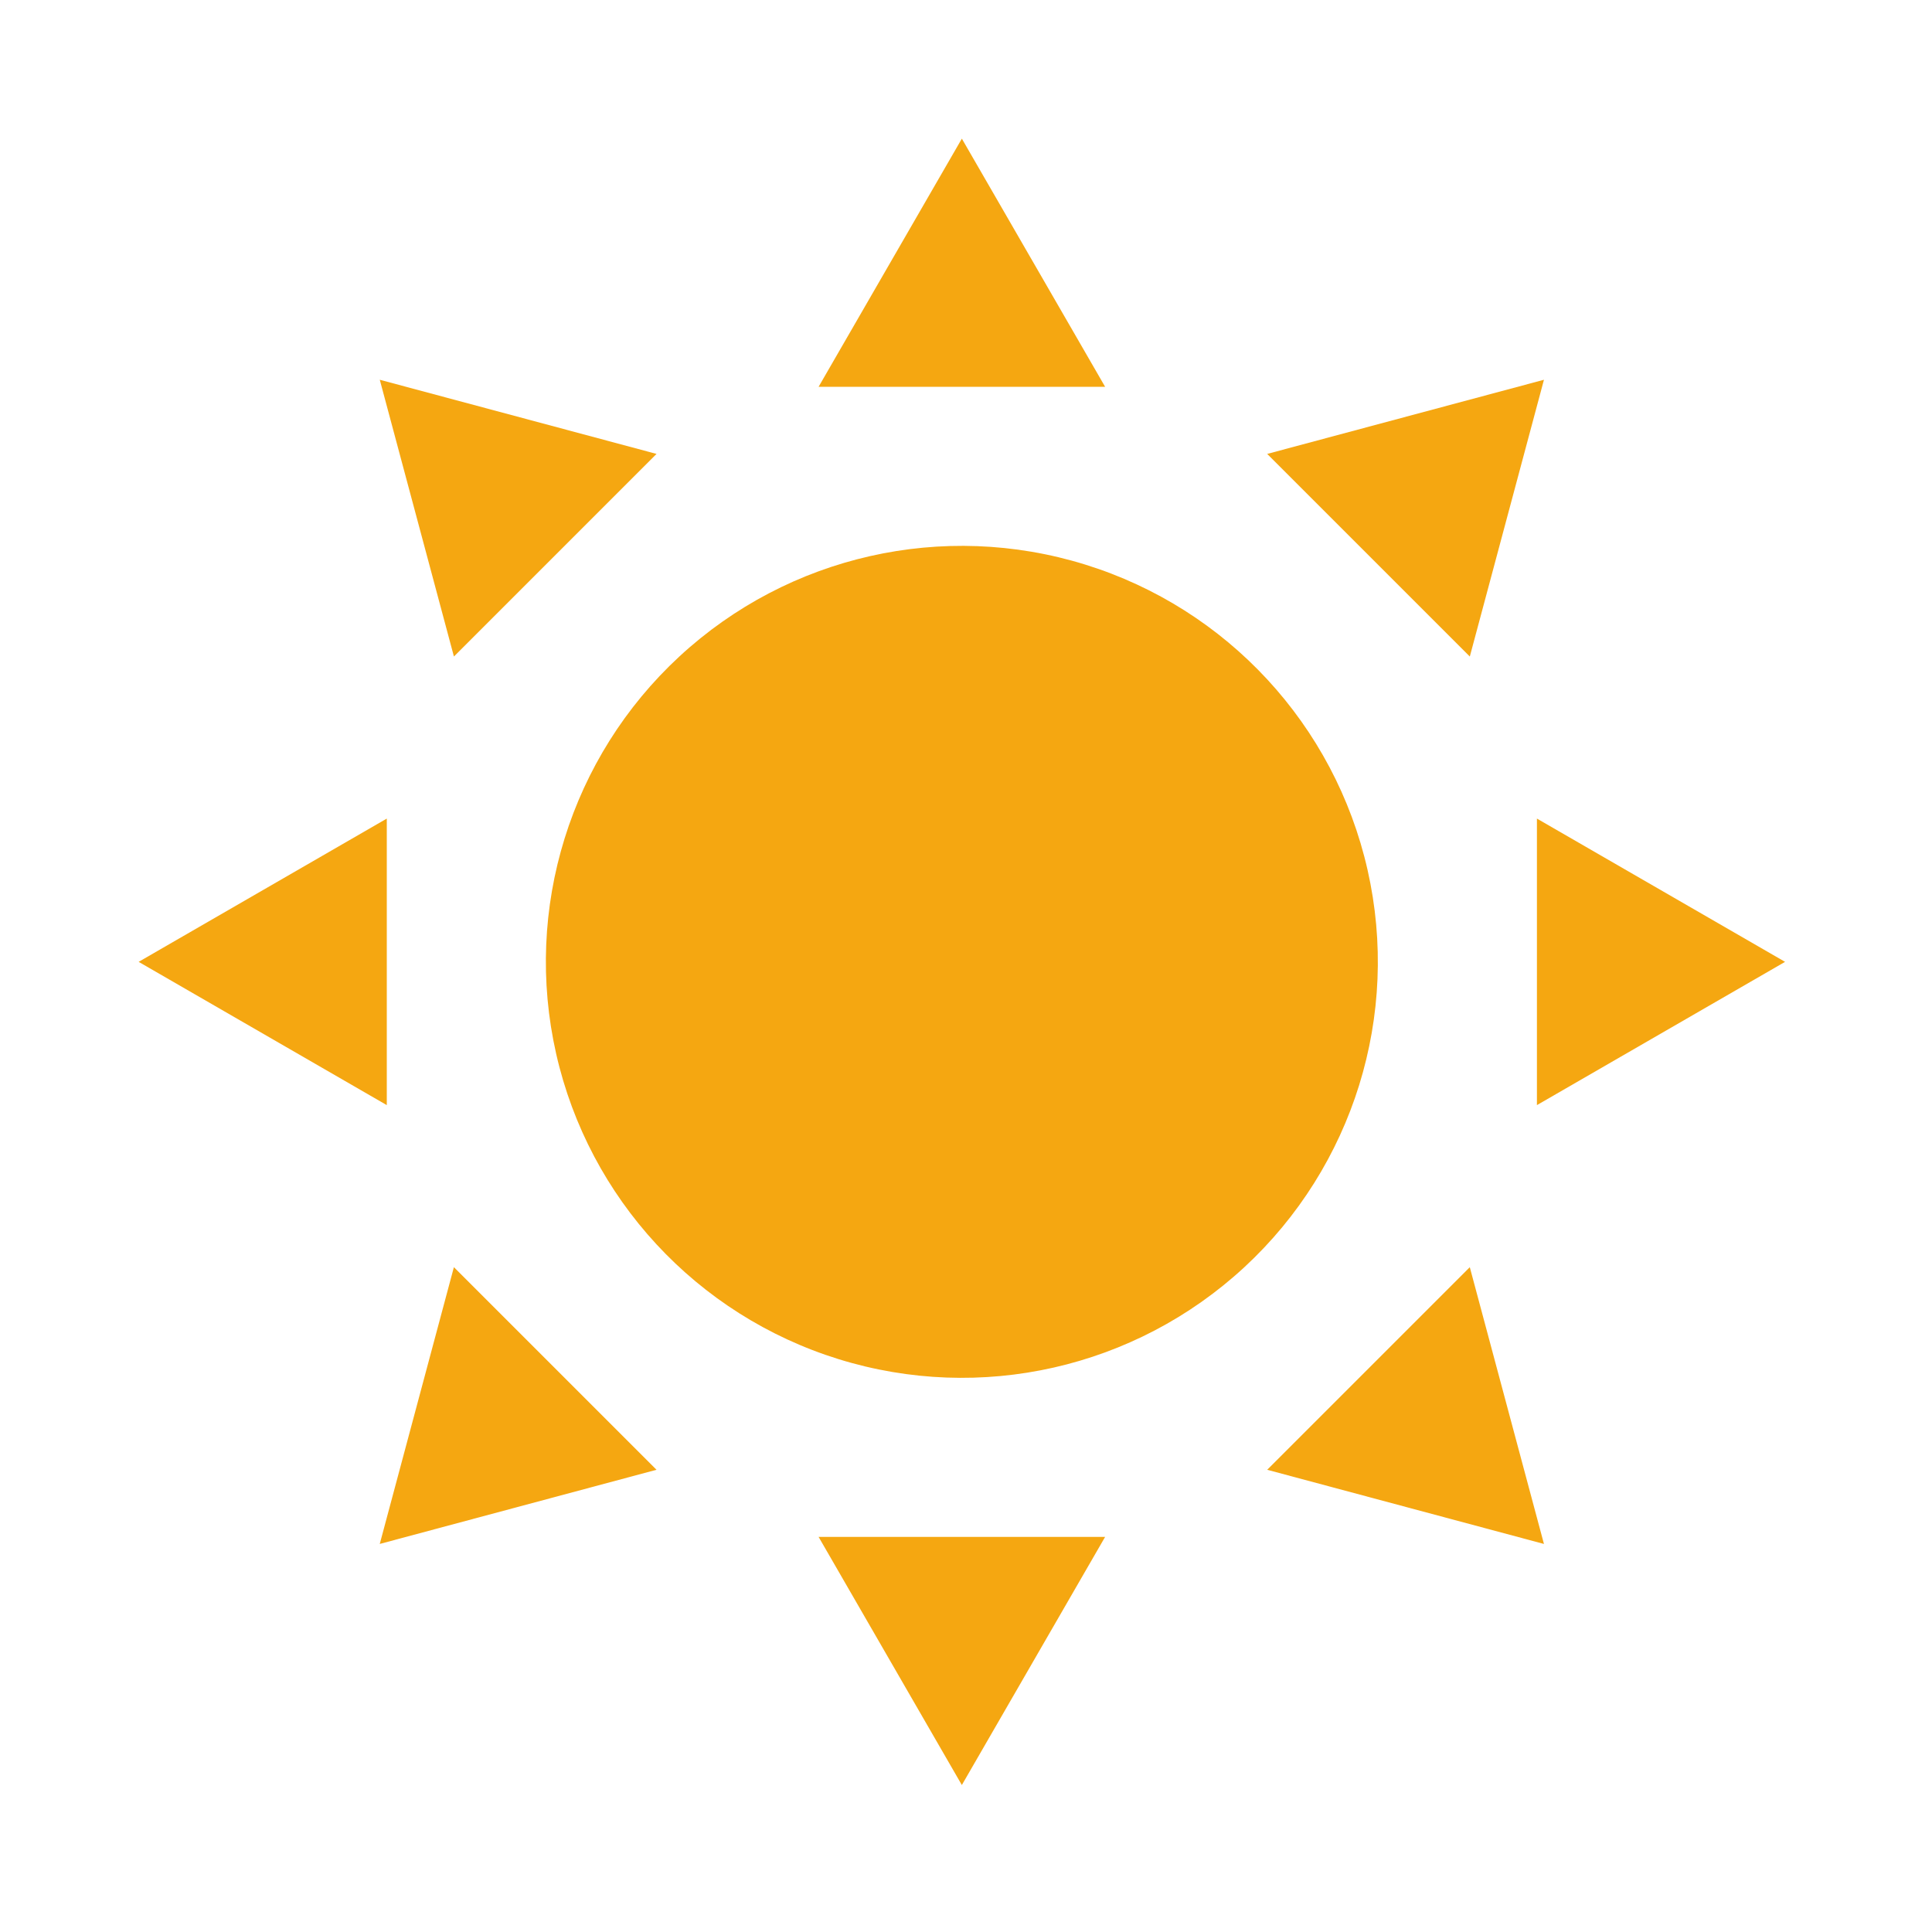
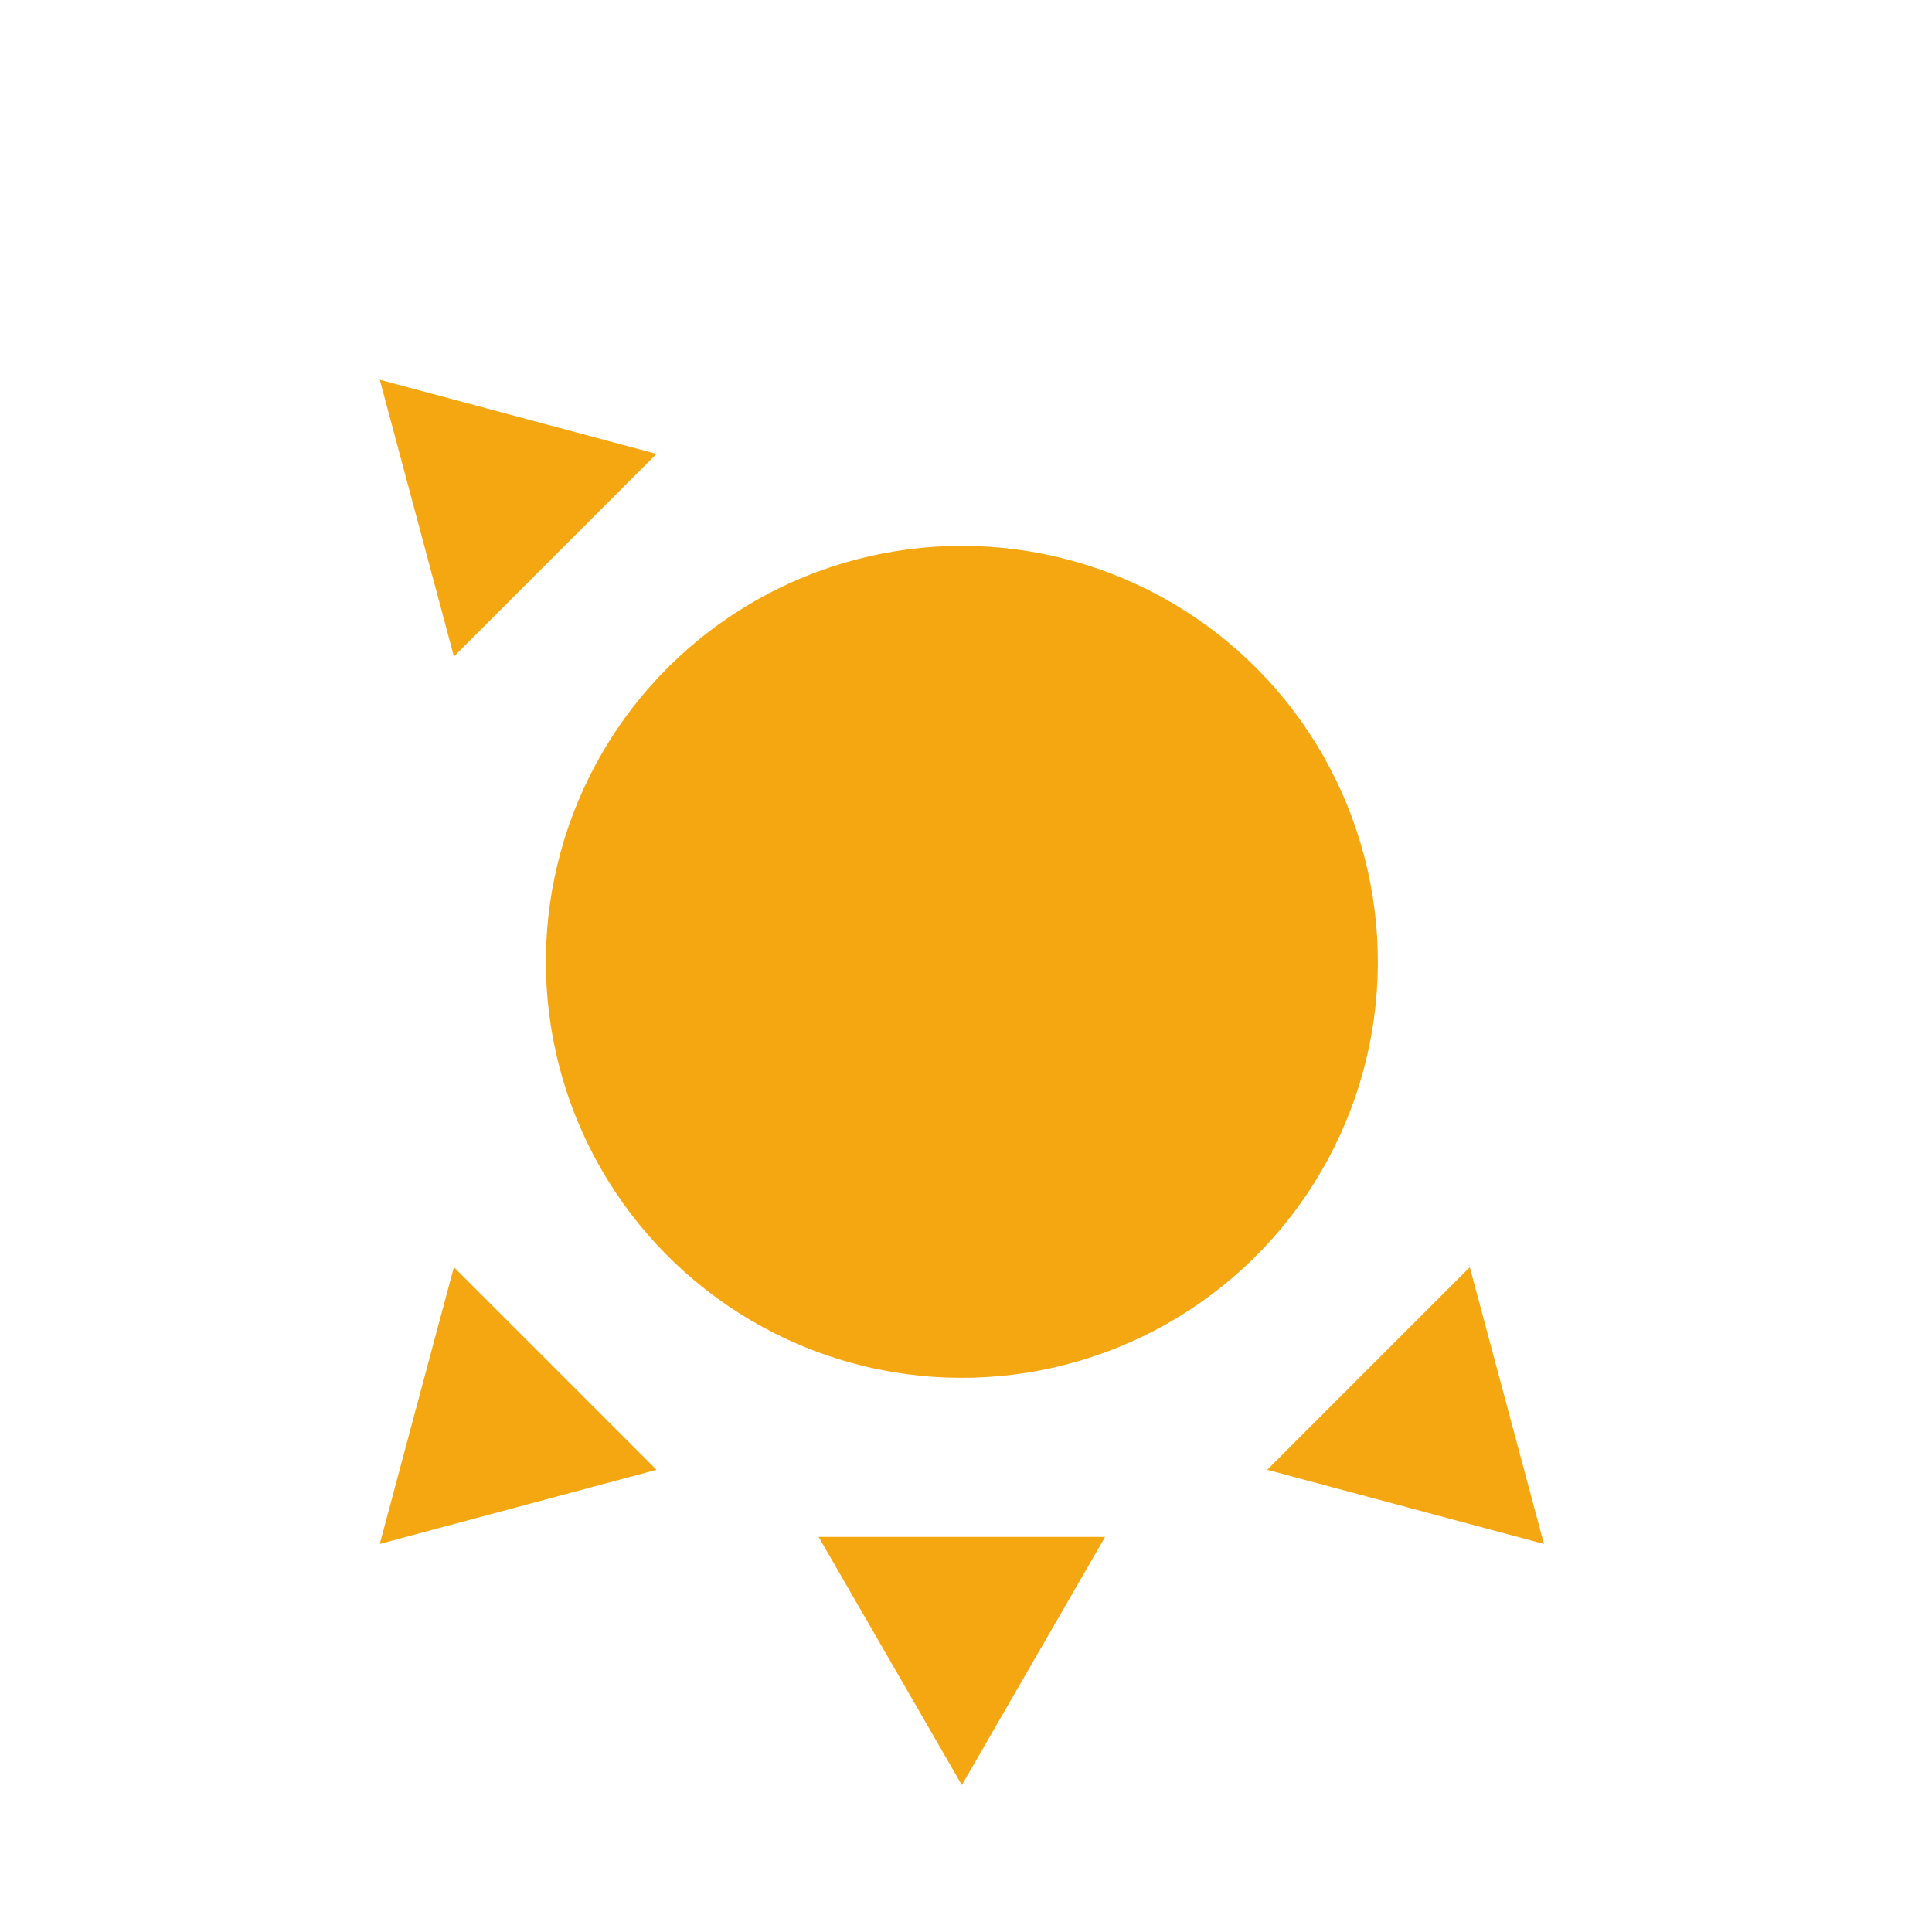
<svg xmlns="http://www.w3.org/2000/svg" width="128" height="128" viewBox="0 0 128 128">
-   <path data-name="Rectangle 12" fill="none" d="M0 0h128v128H0z" />
  <g data-name="Group 5" transform="translate(-298.331 -296.301)" fill="#f5a711">
-     <path data-name="Path 16" d="M362.056 305.487l-9.491 16.44h18.983z" />
    <path data-name="Path 17" d="M341.828 326.374l-18.336-4.913 4.913 18.336z" />
-     <path data-name="Path 18" d="M323.957 350.534l-16.44 9.492 16.44 9.492z" />
    <path data-name="Path 19" d="M323.491 398.591l18.336-4.914-13.424-13.423z" />
    <path data-name="Path 20" d="M362.056 414.564l9.492-16.44h-18.983z" />
    <path data-name="Path 21" d="M382.286 393.678l18.336 4.914-4.913-18.336z" />
-     <path data-name="Path 22" d="M400.156 369.518l16.44-9.492-16.44-9.492z" />
-     <path data-name="Path 23" d="M400.622 321.461l-18.336 4.913 13.424 13.424z" />
    <circle data-name="Ellipse 1" cx="27.56" cy="27.56" r="27.56" transform="rotate(-12.755 1682.082 -1302.564)" />
  </g>
</svg>